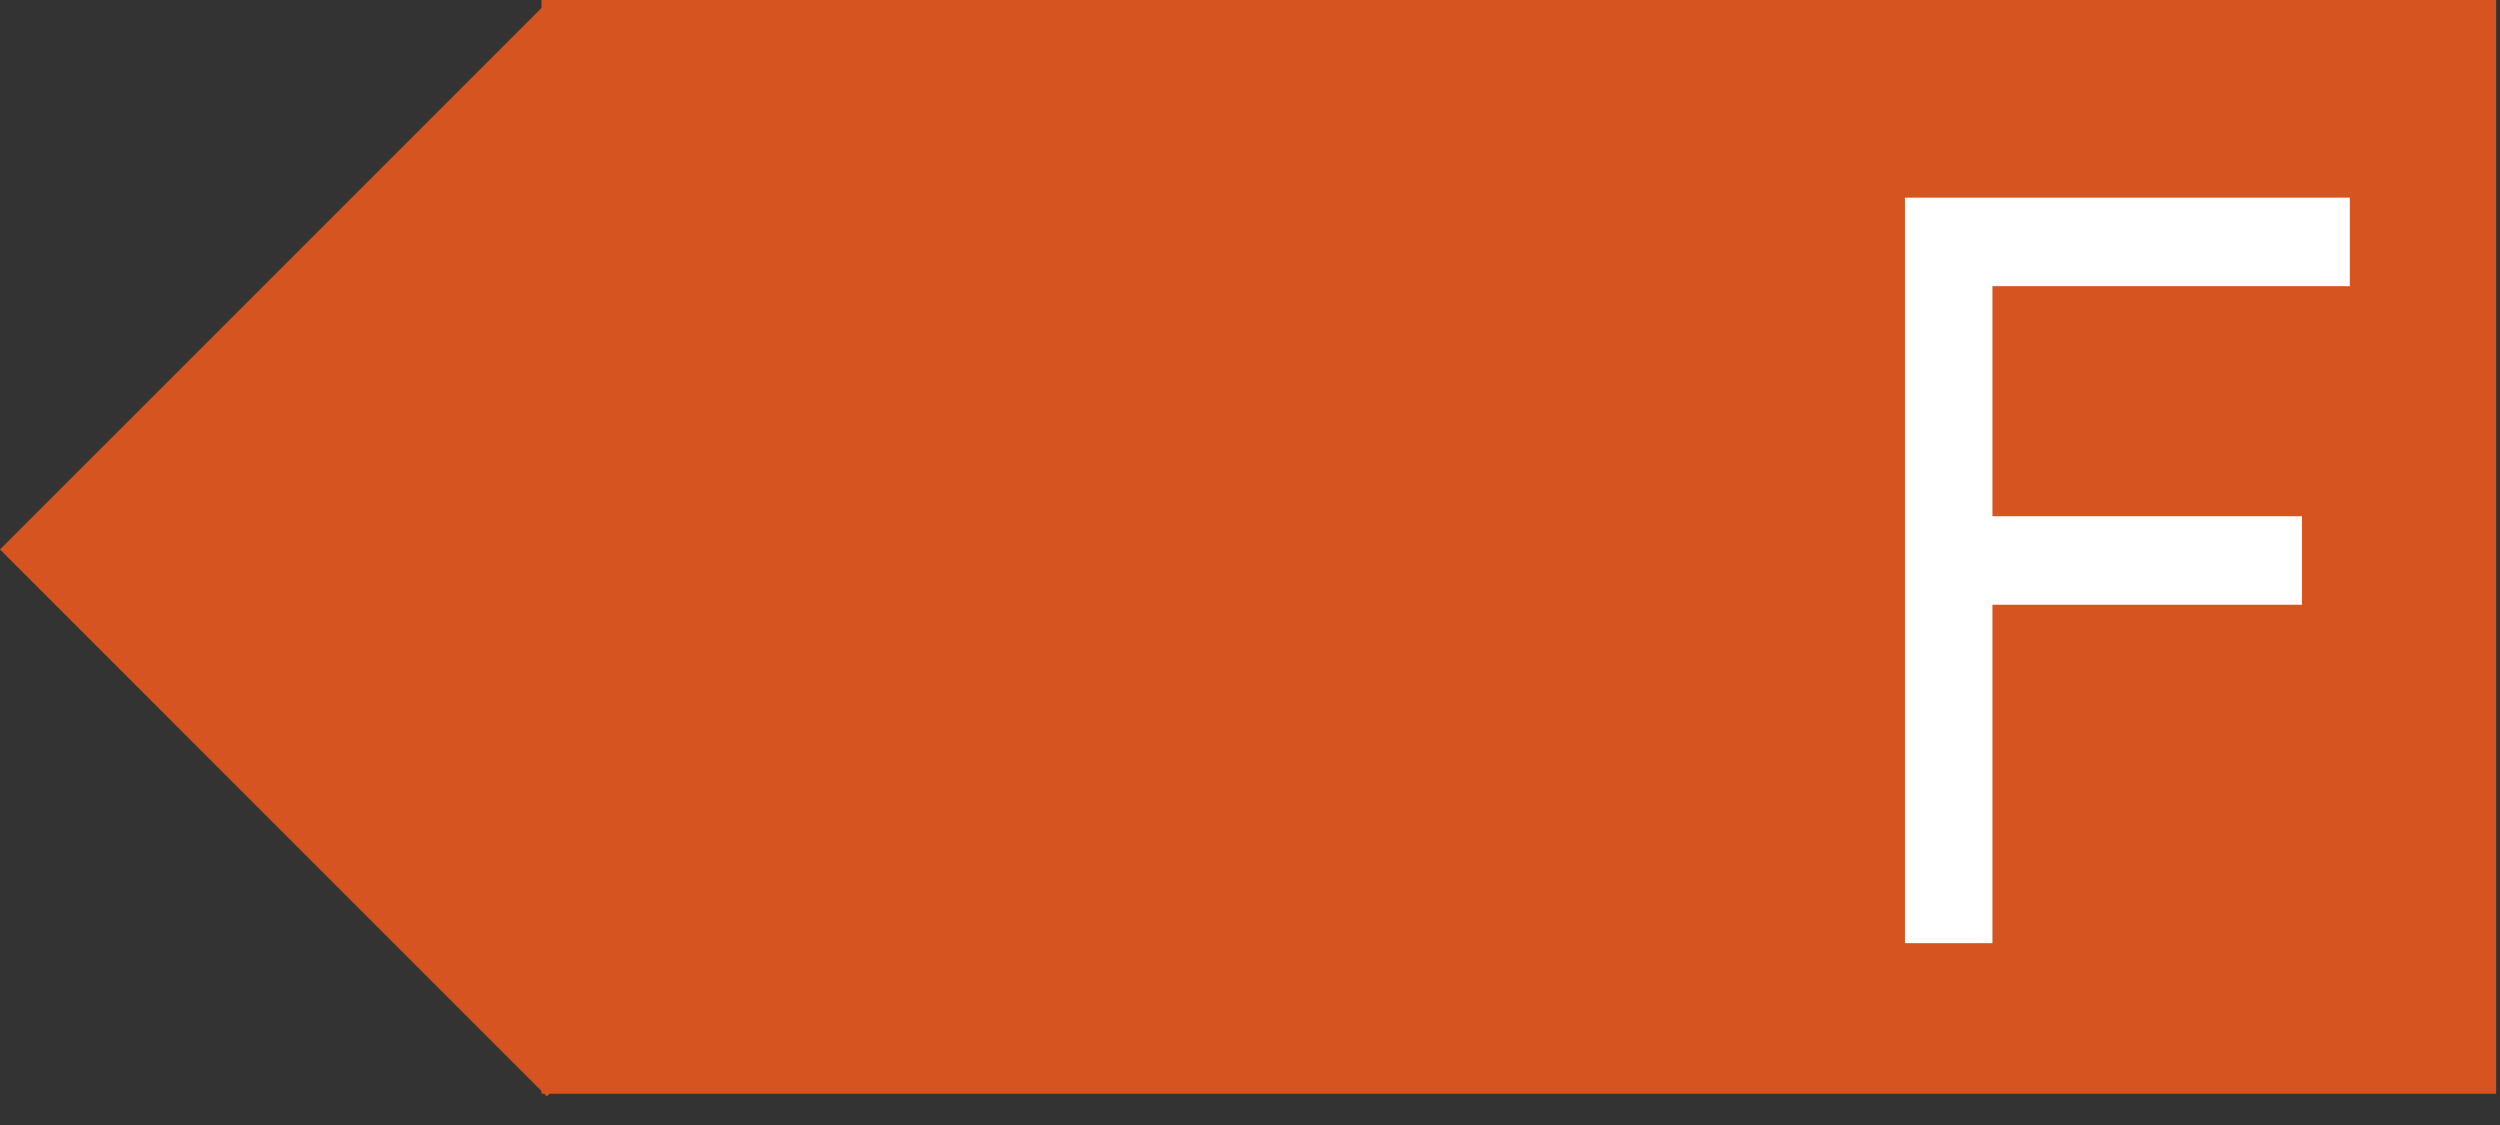
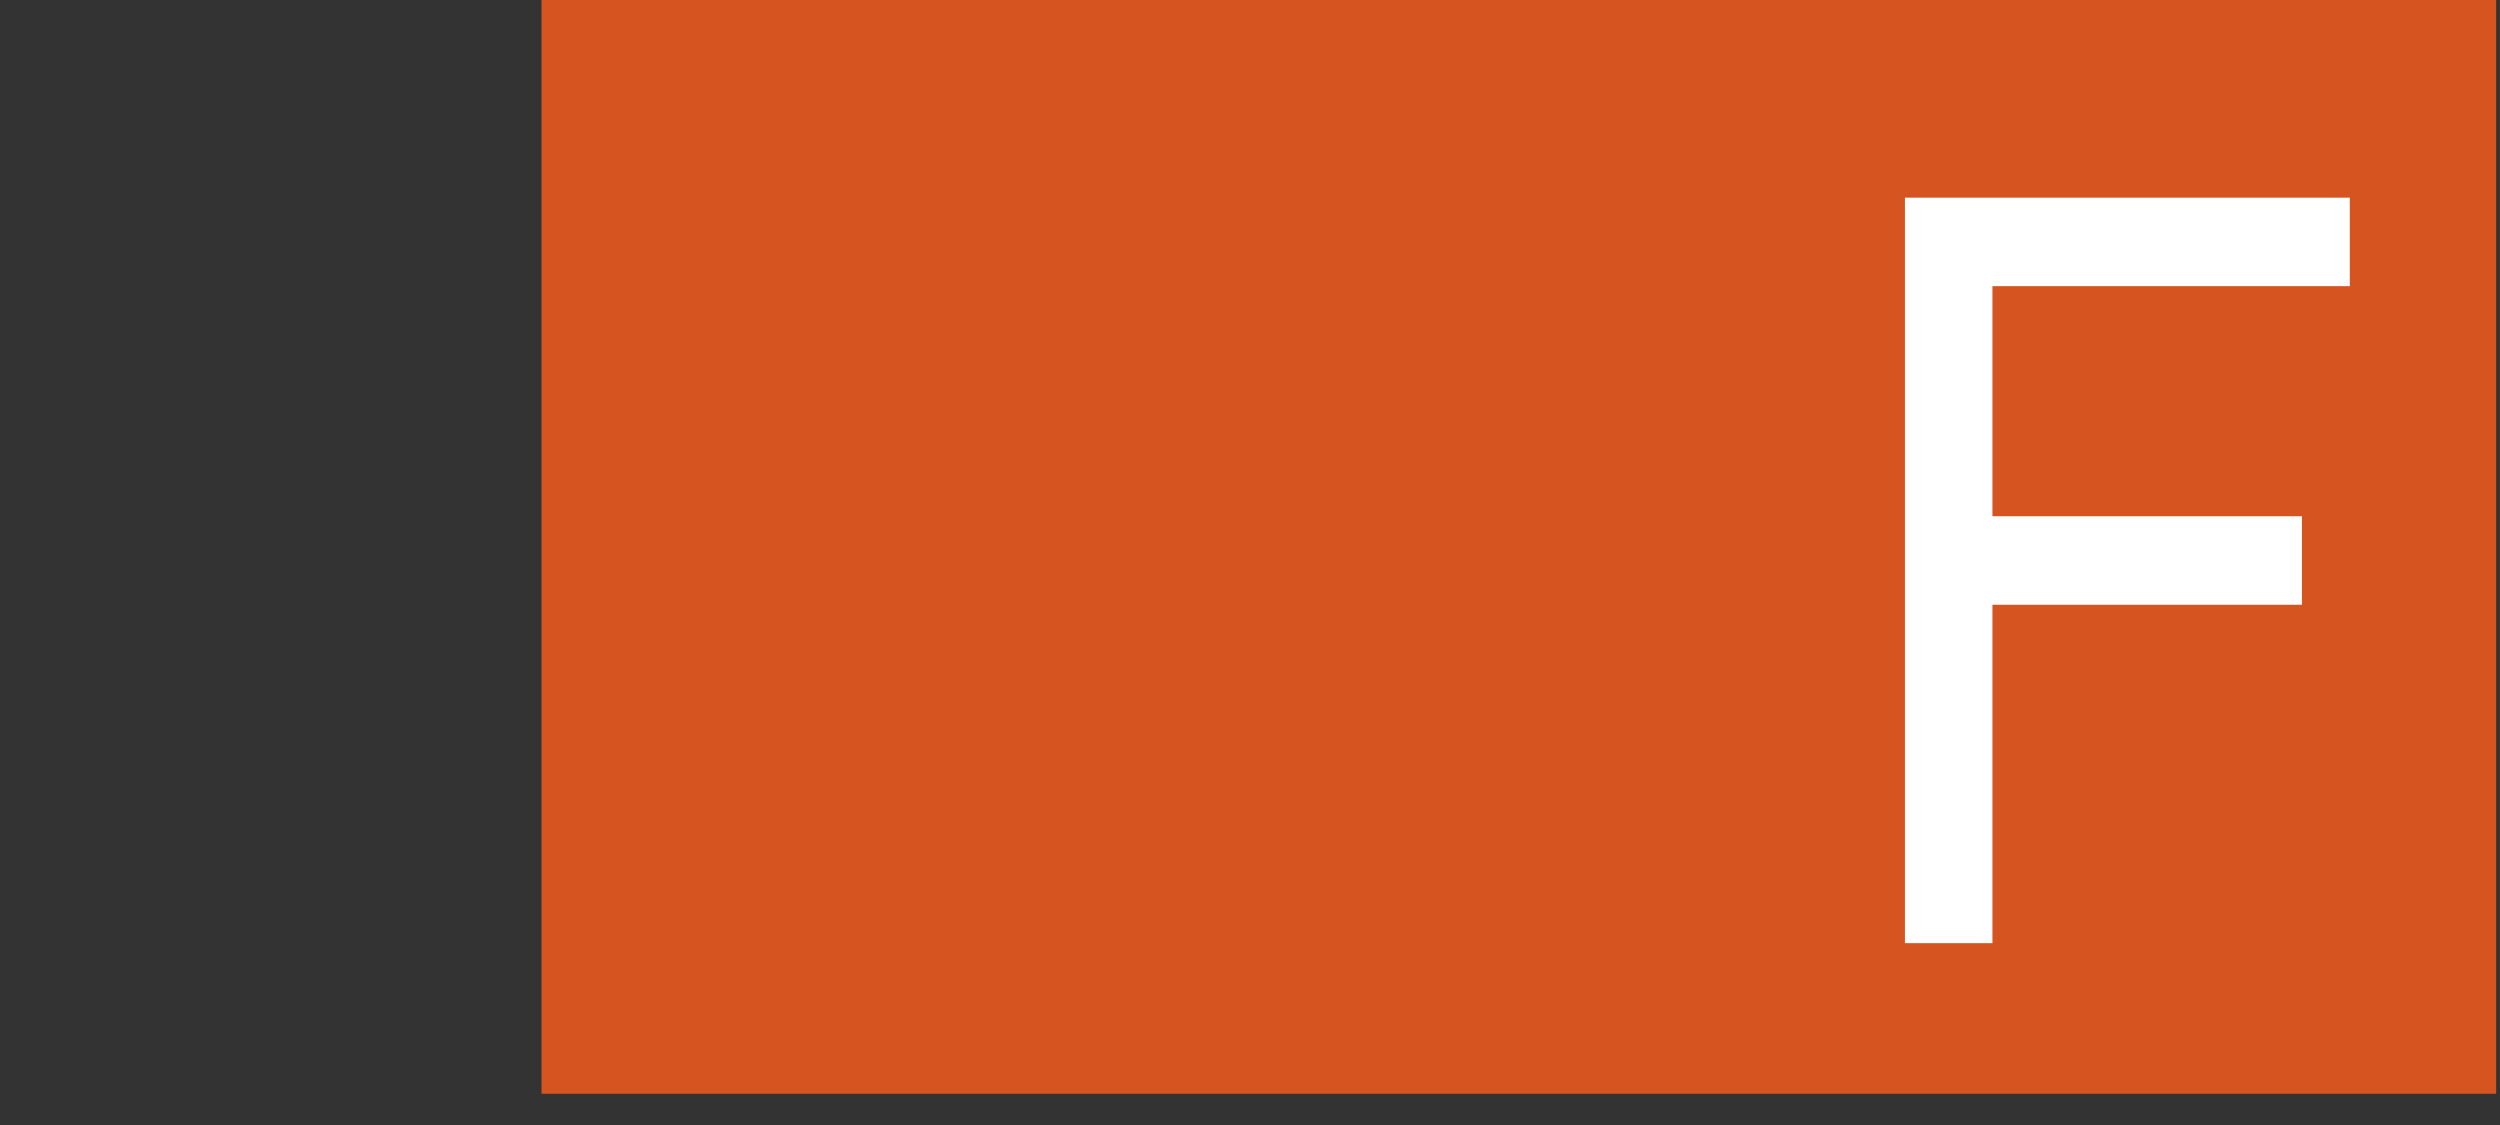
<svg xmlns="http://www.w3.org/2000/svg" width="100%" height="100%" viewBox="0 0 80 36" version="1.1" xml:space="preserve" style="fill-rule:evenodd;clip-rule:evenodd;stroke-linejoin:round;stroke-miterlimit:2;">
  <rect x="0" y="0" width="80" height="36" fill="#333333" stroke="none" />
  <g>
    <g>
-       <path d="M17.5,0.084l17.5,17.499l-17.5,17.501l-17.5,-17.501l17.5,-17.499Z" style="fill:#d55420;" />
-     </g>
+       </g>
    <g>
      <rect x="17.329" y="-0" width="62.547" height="35" style="fill:#d55420;" />
    </g>
    <g>
      <g>
        <path d="M60.958,30.181l0,-23.856l14.236,-0l0,2.832l-11.436,-0l0,7.363l9.904,0l-0,2.832l-9.904,0l0,10.829l-2.8,-0Z" style="fill:#fff;fill-rule:nonzero;" />
      </g>
    </g>
  </g>
</svg>